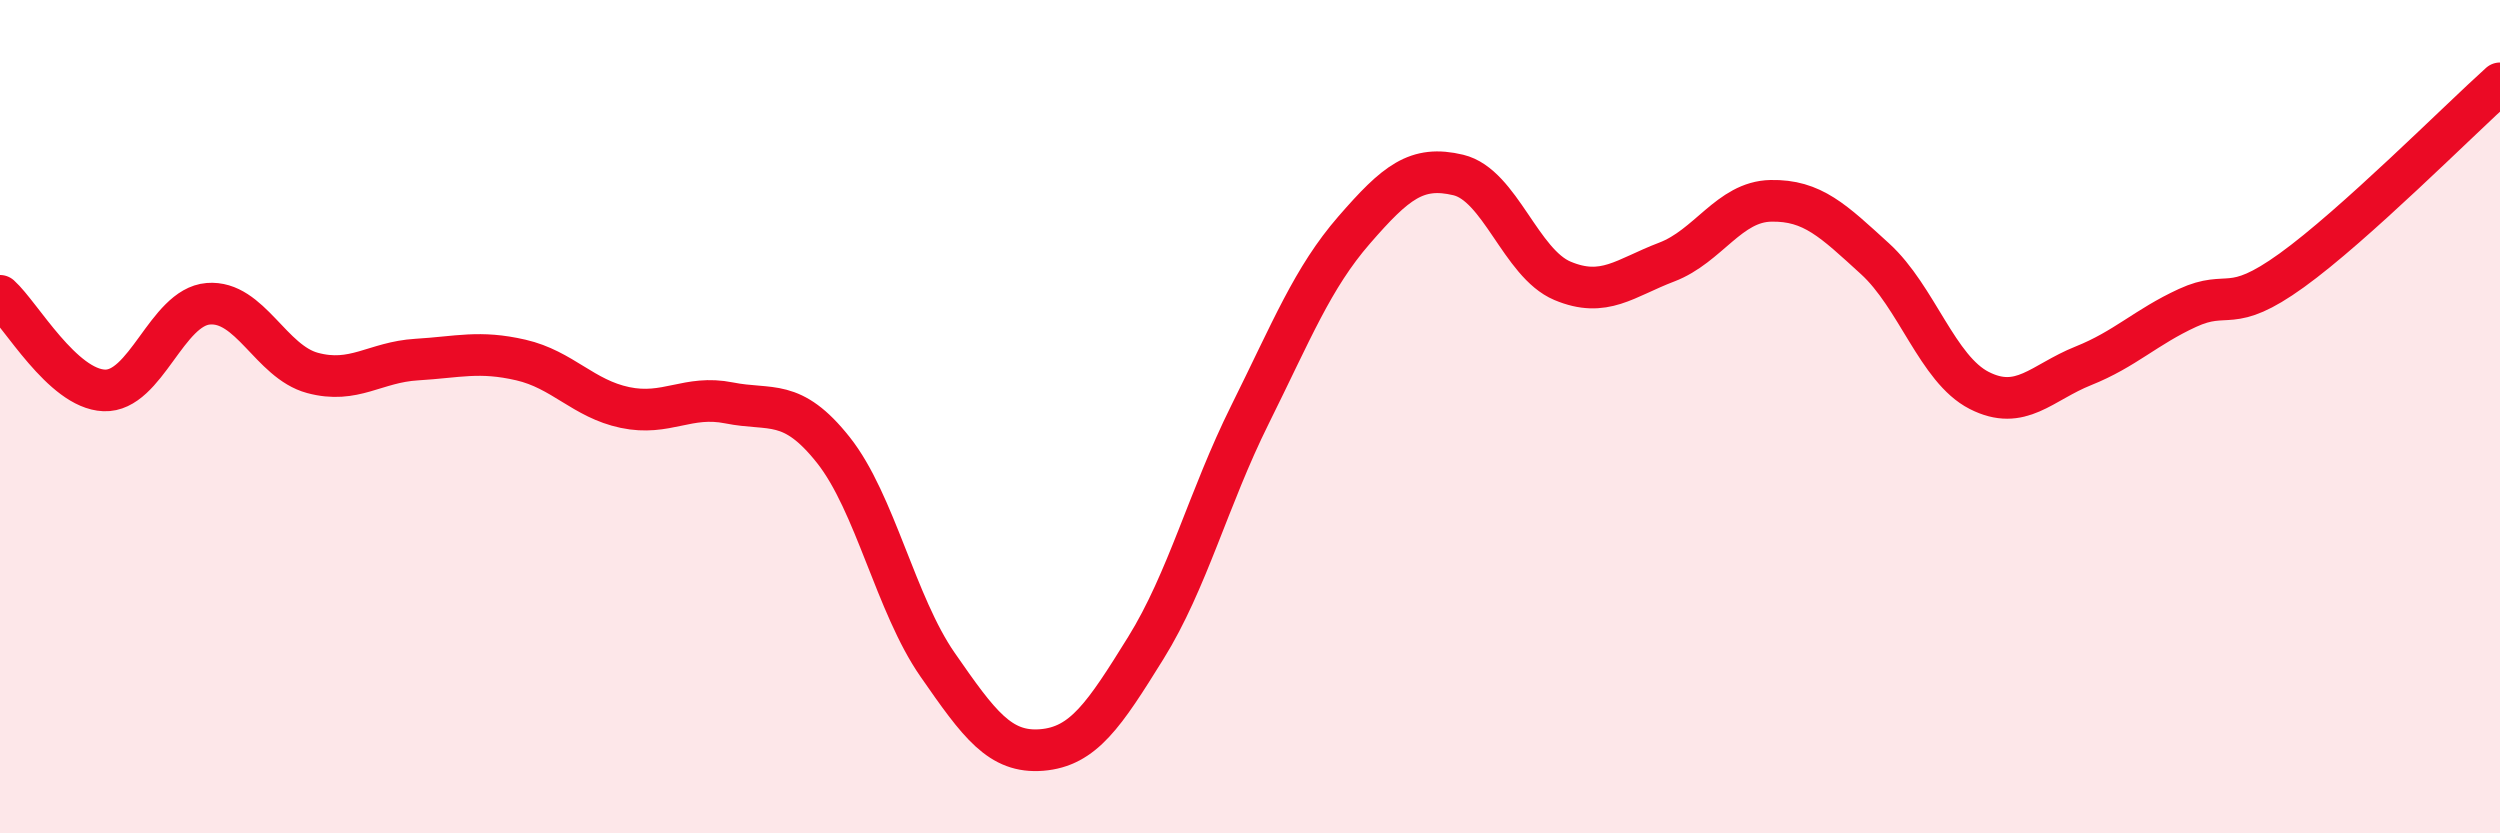
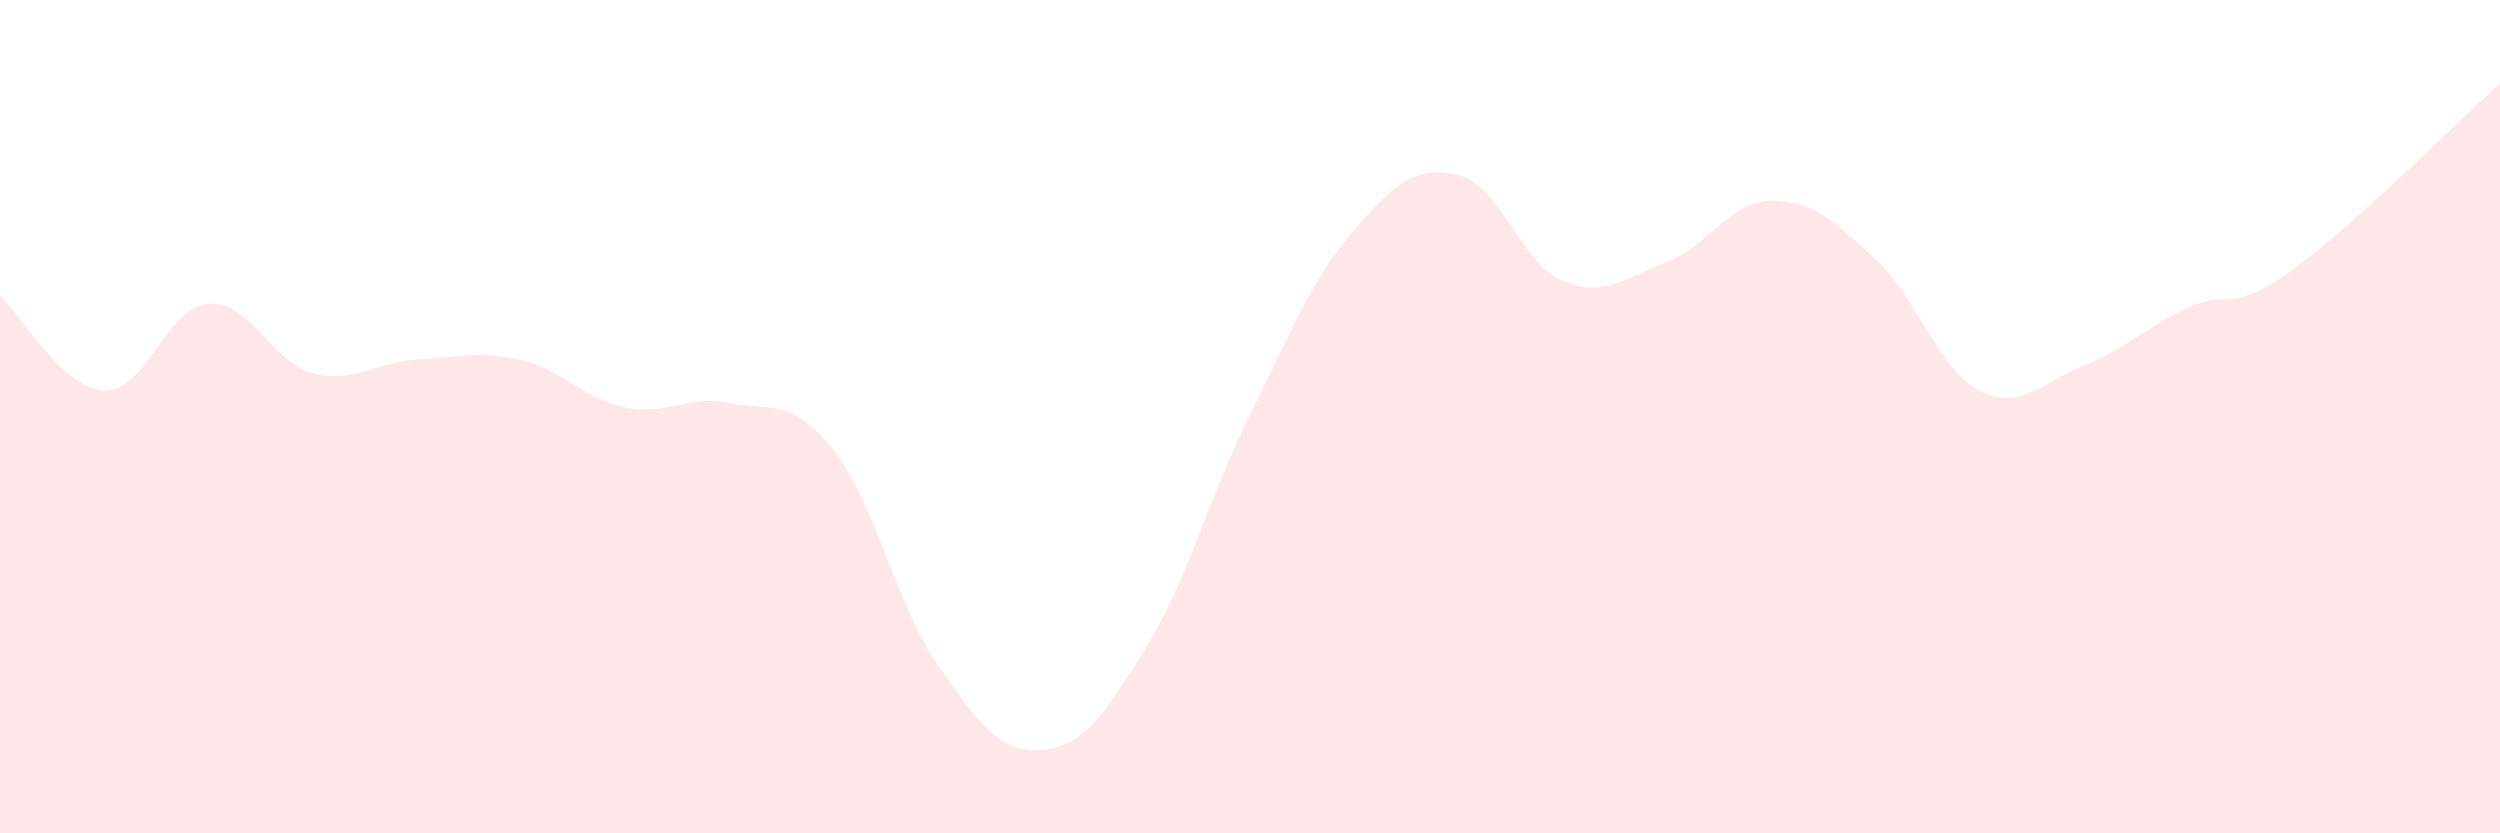
<svg xmlns="http://www.w3.org/2000/svg" width="60" height="20" viewBox="0 0 60 20">
  <path d="M 0,7.1 C 0.5,7.55 1.5,9.33 2.5,9.37 C 3.5,9.41 4,7.37 5,7.29 C 6,7.21 6.5,8.68 7.5,8.95 C 8.5,9.22 9,8.69 10,8.63 C 11,8.57 11.5,8.41 12.5,8.64 C 13.5,8.87 14,9.57 15,9.78 C 16,9.99 16.5,9.47 17.5,9.67 C 18.5,9.87 19,9.54 20,10.8 C 21,12.06 21.5,14.51 22.5,15.95 C 23.5,17.39 24,18.08 25,18 C 26,17.92 26.5,17.16 27.5,15.55 C 28.5,13.94 29,11.96 30,9.95 C 31,7.94 31.5,6.67 32.5,5.52 C 33.5,4.37 34,3.96 35,4.2 C 36,4.44 36.5,6.32 37.5,6.74 C 38.5,7.16 39,6.67 40,6.29 C 41,5.91 41.5,4.84 42.5,4.82 C 43.5,4.8 44,5.3 45,6.21 C 46,7.12 46.5,8.86 47.5,9.37 C 48.5,9.88 49,9.18 50,8.78 C 51,8.38 51.5,7.85 52.5,7.39 C 53.5,6.93 53.5,7.57 55,6.49 C 56.5,5.41 59,2.9 60,2L60 20L0 20Z" fill="#EB0A25" opacity="0.1" stroke-linecap="round" stroke-linejoin="round" />
-   <path d="M 0,7.1 C 0.5,7.55 1.5,9.33 2.5,9.37 C 3.5,9.41 4,7.37 5,7.29 C 6,7.21 6.5,8.68 7.5,8.95 C 8.5,9.22 9,8.69 10,8.63 C 11,8.57 11.5,8.41 12.5,8.64 C 13.5,8.87 14,9.57 15,9.78 C 16,9.99 16.5,9.47 17.5,9.67 C 18.5,9.87 19,9.54 20,10.8 C 21,12.06 21.5,14.51 22.5,15.95 C 23.5,17.39 24,18.08 25,18 C 26,17.92 26.5,17.16 27.5,15.55 C 28.5,13.94 29,11.96 30,9.95 C 31,7.94 31.5,6.67 32.5,5.52 C 33.5,4.37 34,3.96 35,4.2 C 36,4.44 36.5,6.32 37.5,6.74 C 38.5,7.16 39,6.67 40,6.29 C 41,5.91 41.5,4.84 42.5,4.82 C 43.5,4.8 44,5.3 45,6.21 C 46,7.12 46.5,8.86 47.5,9.37 C 48.5,9.88 49,9.18 50,8.78 C 51,8.38 51.5,7.85 52.5,7.39 C 53.5,6.93 53.5,7.57 55,6.49 C 56.5,5.41 59,2.9 60,2" stroke="#EB0A25" stroke-width="1" fill="none" stroke-linecap="round" stroke-linejoin="round" />
</svg>